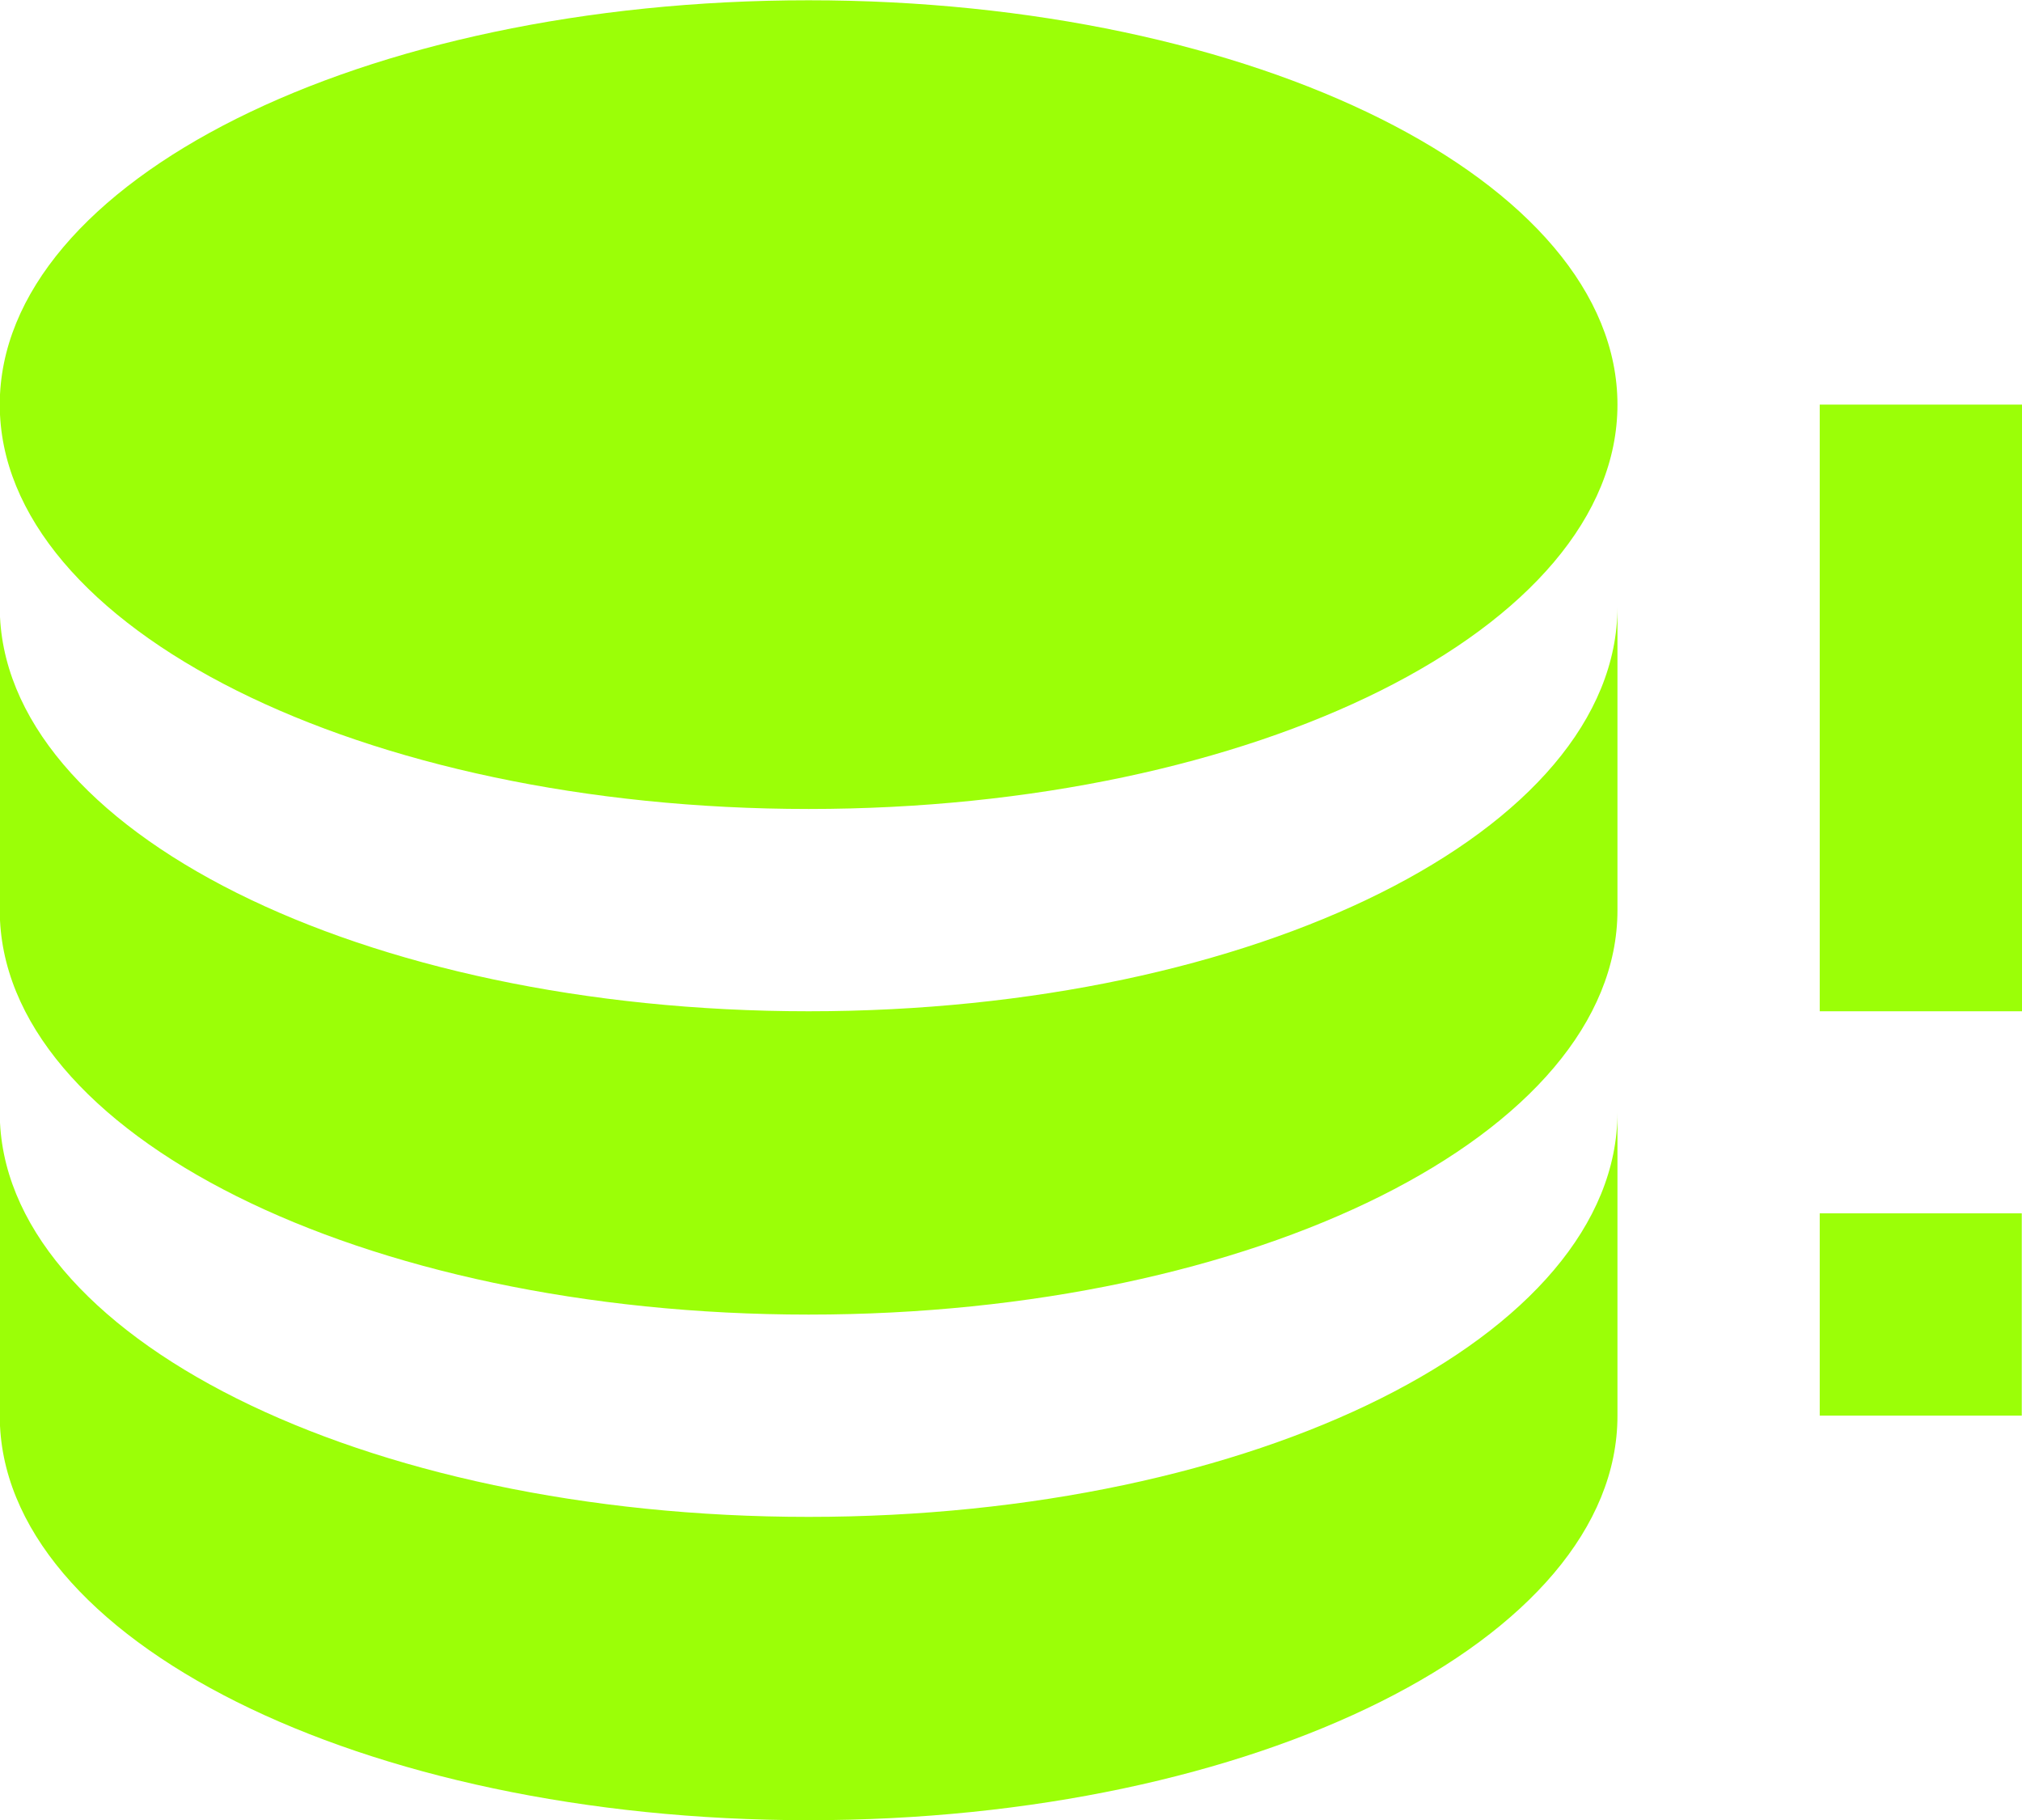
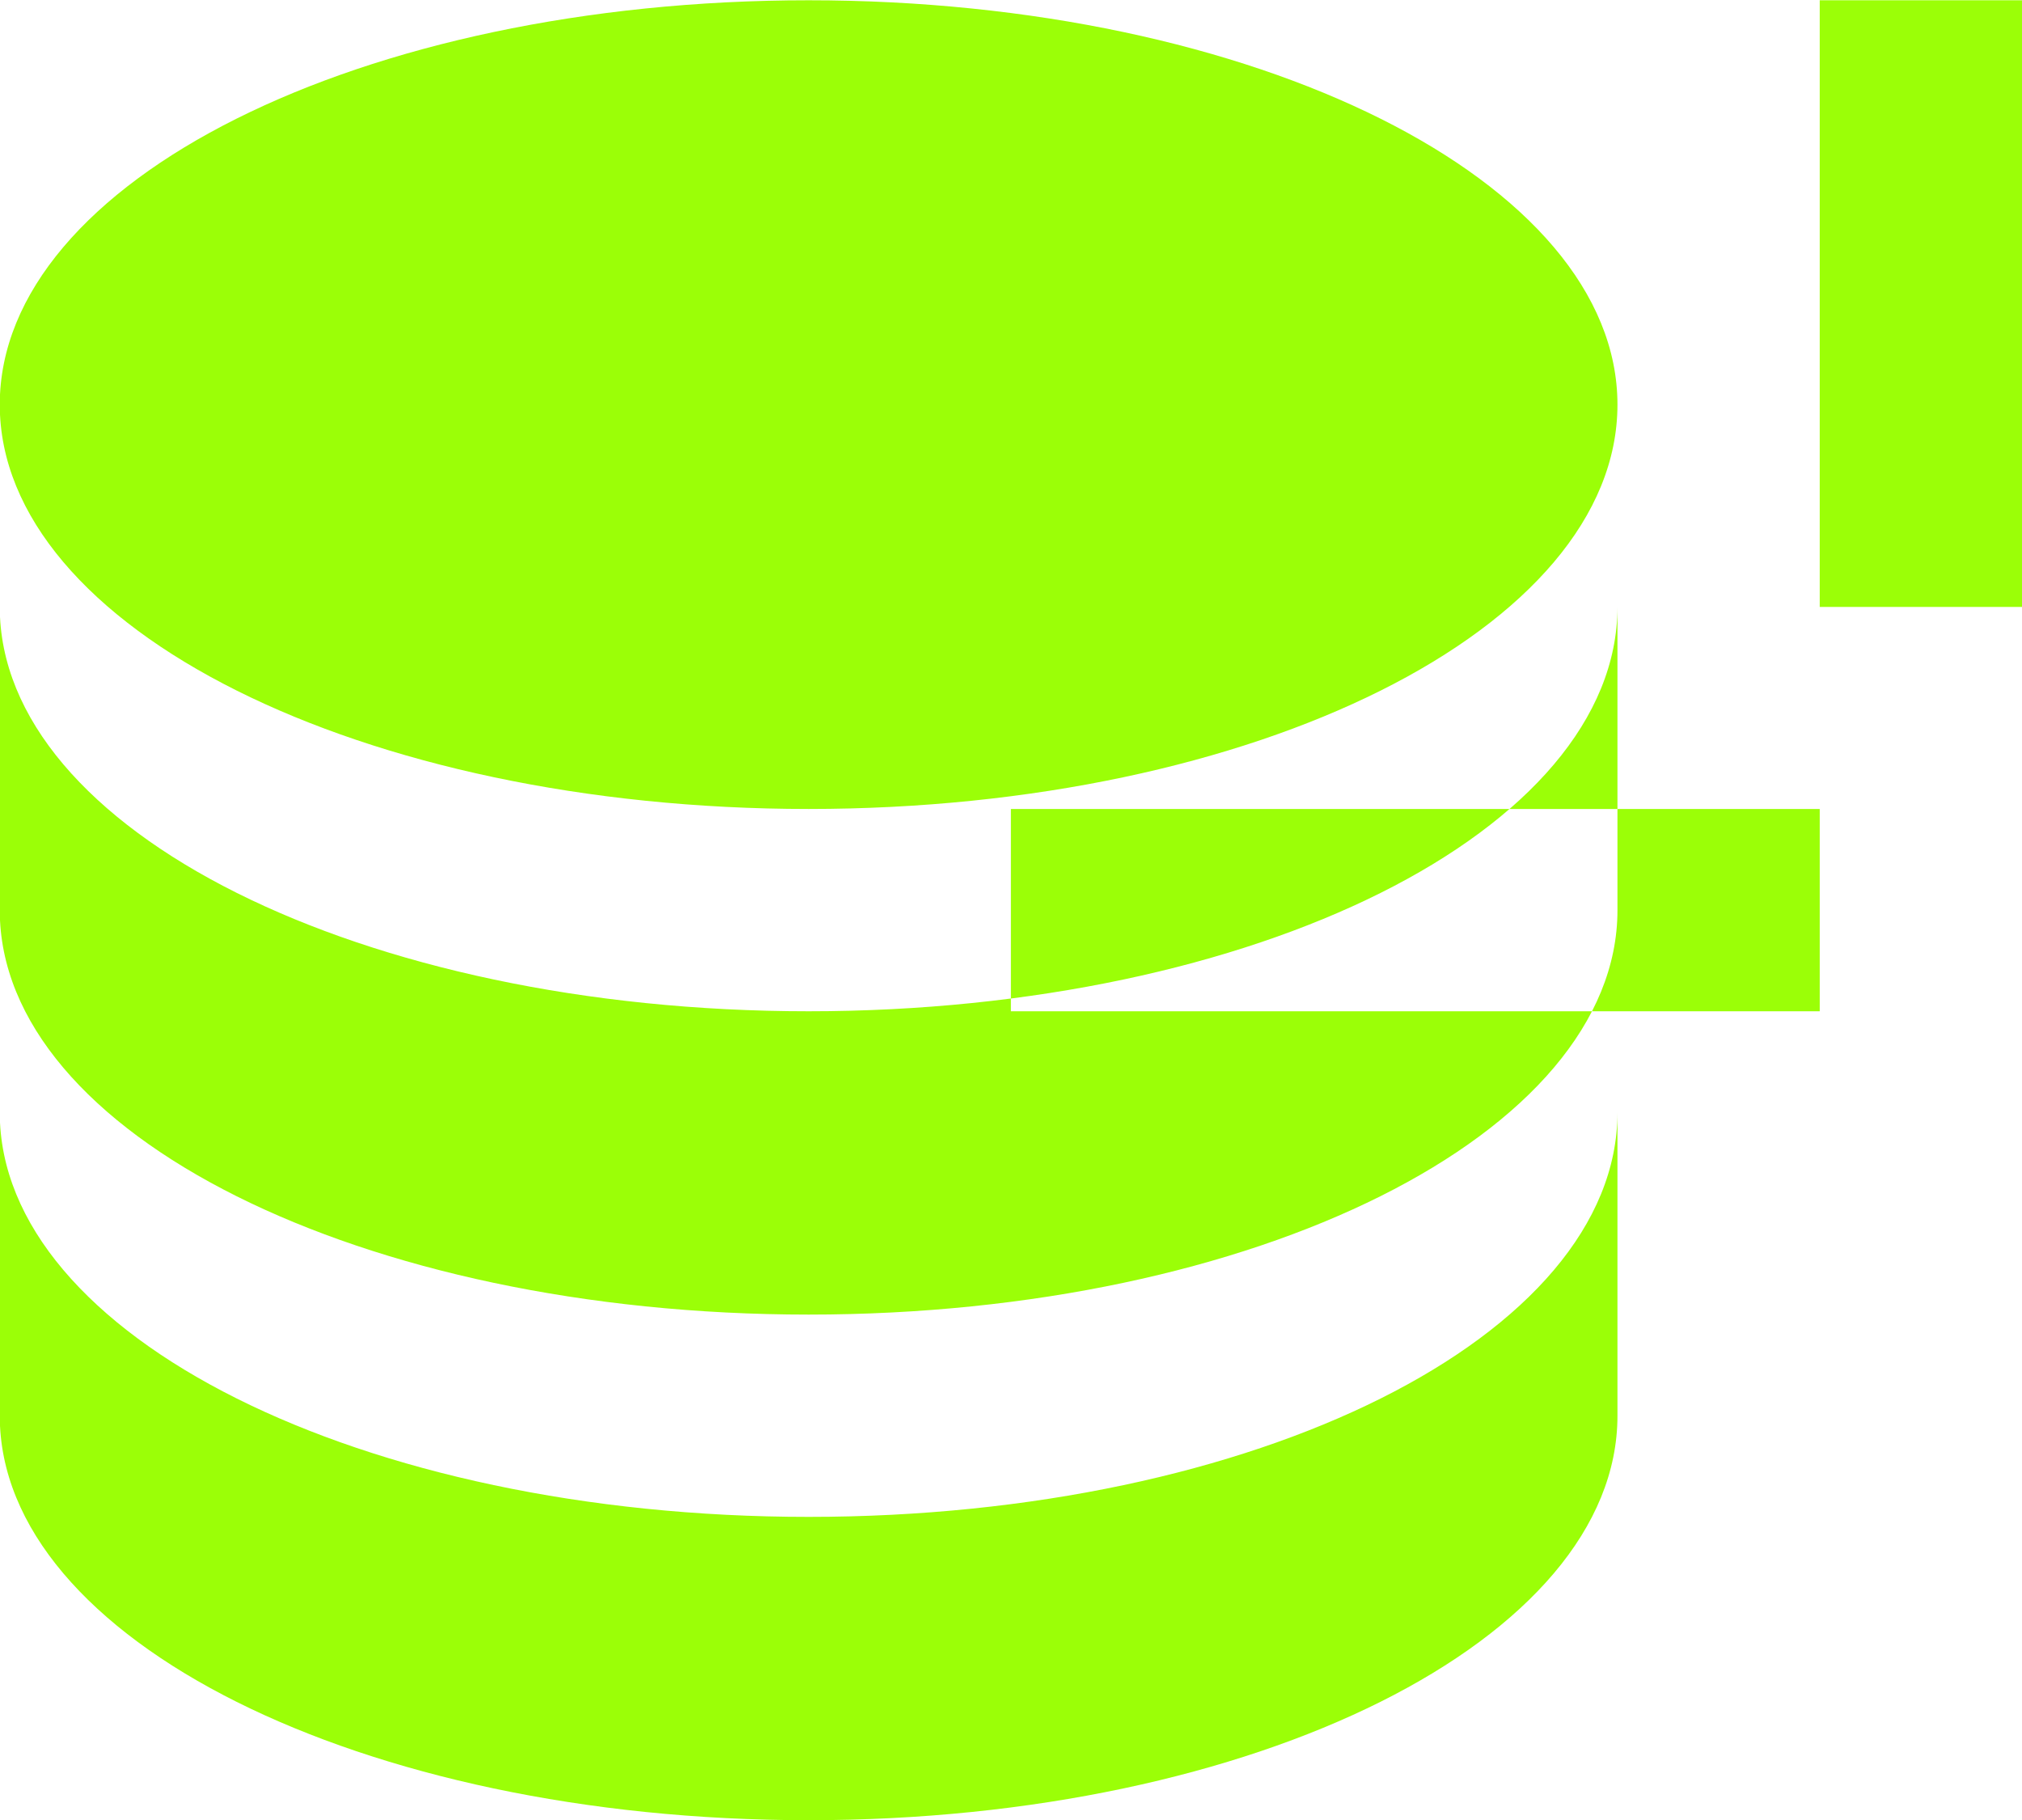
<svg xmlns="http://www.w3.org/2000/svg" xmlns:ns1="http://www.inkscape.org/namespaces/inkscape" xmlns:ns2="http://sodipodi.sourceforge.net/DTD/sodipodi-0.dtd" width="32" height="28.8" viewBox="0 0 8.467 7.62" version="1.1" id="svg8" ns1:version="1.3.2 (1:1.3.2+202311252150+091e20ef0f)" ns2:docname="logo_selected.svg">
  <defs id="defs2" />
  <ns2:namedview id="base" pagecolor="#ffffff" bordercolor="#666666" borderopacity="1.0" ns1:pageopacity="0.0" ns1:pageshadow="2" ns1:zoom="16" ns1:cx="9.03125" ns1:cy="17.3125" ns1:document-units="px" ns1:current-layer="layer1" showgrid="false" units="px" ns1:window-width="2190" ns1:window-height="1404" ns1:window-x="1463" ns1:window-y="16" ns1:window-maximized="0" ns1:showpageshadow="true" ns1:pagecheckerboard="0" ns1:deskcolor="#d6d6d6" showborder="true" />
  <g ns1:label="Layer 1" ns1:groupmode="layer" id="layer1" transform="translate(-90.276,-148.484)">
    <title id="title1">alert-octagram</title>
    <title id="title1-7">alert-octagram-outline</title>
    <title id="title1-3">database-alert</title>
-     <path d="m 97.049,150.178 c 0,0.936 -1.516,1.693 -3.387,1.693 -1.871,0 -3.387,-0.758 -3.387,-1.693 0,-0.936 1.516,-1.693 3.387,-1.693 1.871,0 3.387,0.758 3.387,1.693 m -3.387,4.657 c -1.871,0 -3.387,-0.758 -3.387,-1.693 v 1.27 c 0,0.936 1.516,1.693 3.387,1.693 1.871,0 3.387,-0.758 3.387,-1.693 v -1.27 c 0,0.936 -1.516,1.693 -3.387,1.693 m 0,-2.117 c -1.871,0 -3.387,-0.758 -3.387,-1.693 v 1.27 c 0,0.936 1.516,1.693 3.387,1.693 1.871,0 3.387,-0.758 3.387,-1.693 v -1.27 c 0,0.936 -1.516,1.693 -3.387,1.693 m 4.233,1.693 h 0.847 v -0.847 H 97.896 v 0.847 m 0,-4.233 v 2.54 h 0.847 v -2.54 z" id="path1" style="font-variation-settings:normal;opacity:1;vector-effect:none;fill:#9bff07;fill-opacity:1;stroke-width:0.432;stroke-linecap:butt;stroke-linejoin:miter;stroke-miterlimit:4;stroke-dasharray:none;stroke-dashoffset:0;stroke-opacity:1;-inkscape-stroke:none;stop-color:#000000;stop-opacity:1" />
+     <path d="m 97.049,150.178 c 0,0.936 -1.516,1.693 -3.387,1.693 -1.871,0 -3.387,-0.758 -3.387,-1.693 0,-0.936 1.516,-1.693 3.387,-1.693 1.871,0 3.387,0.758 3.387,1.693 m -3.387,4.657 c -1.871,0 -3.387,-0.758 -3.387,-1.693 v 1.27 c 0,0.936 1.516,1.693 3.387,1.693 1.871,0 3.387,-0.758 3.387,-1.693 v -1.27 c 0,0.936 -1.516,1.693 -3.387,1.693 m 0,-2.117 c -1.871,0 -3.387,-0.758 -3.387,-1.693 v 1.27 c 0,0.936 1.516,1.693 3.387,1.693 1.871,0 3.387,-0.758 3.387,-1.693 v -1.27 c 0,0.936 -1.516,1.693 -3.387,1.693 h 0.847 v -0.847 H 97.896 v 0.847 m 0,-4.233 v 2.54 h 0.847 v -2.54 z" id="path1" style="font-variation-settings:normal;opacity:1;vector-effect:none;fill:#9bff07;fill-opacity:1;stroke-width:0.432;stroke-linecap:butt;stroke-linejoin:miter;stroke-miterlimit:4;stroke-dasharray:none;stroke-dashoffset:0;stroke-opacity:1;-inkscape-stroke:none;stop-color:#000000;stop-opacity:1" />
  </g>
</svg>